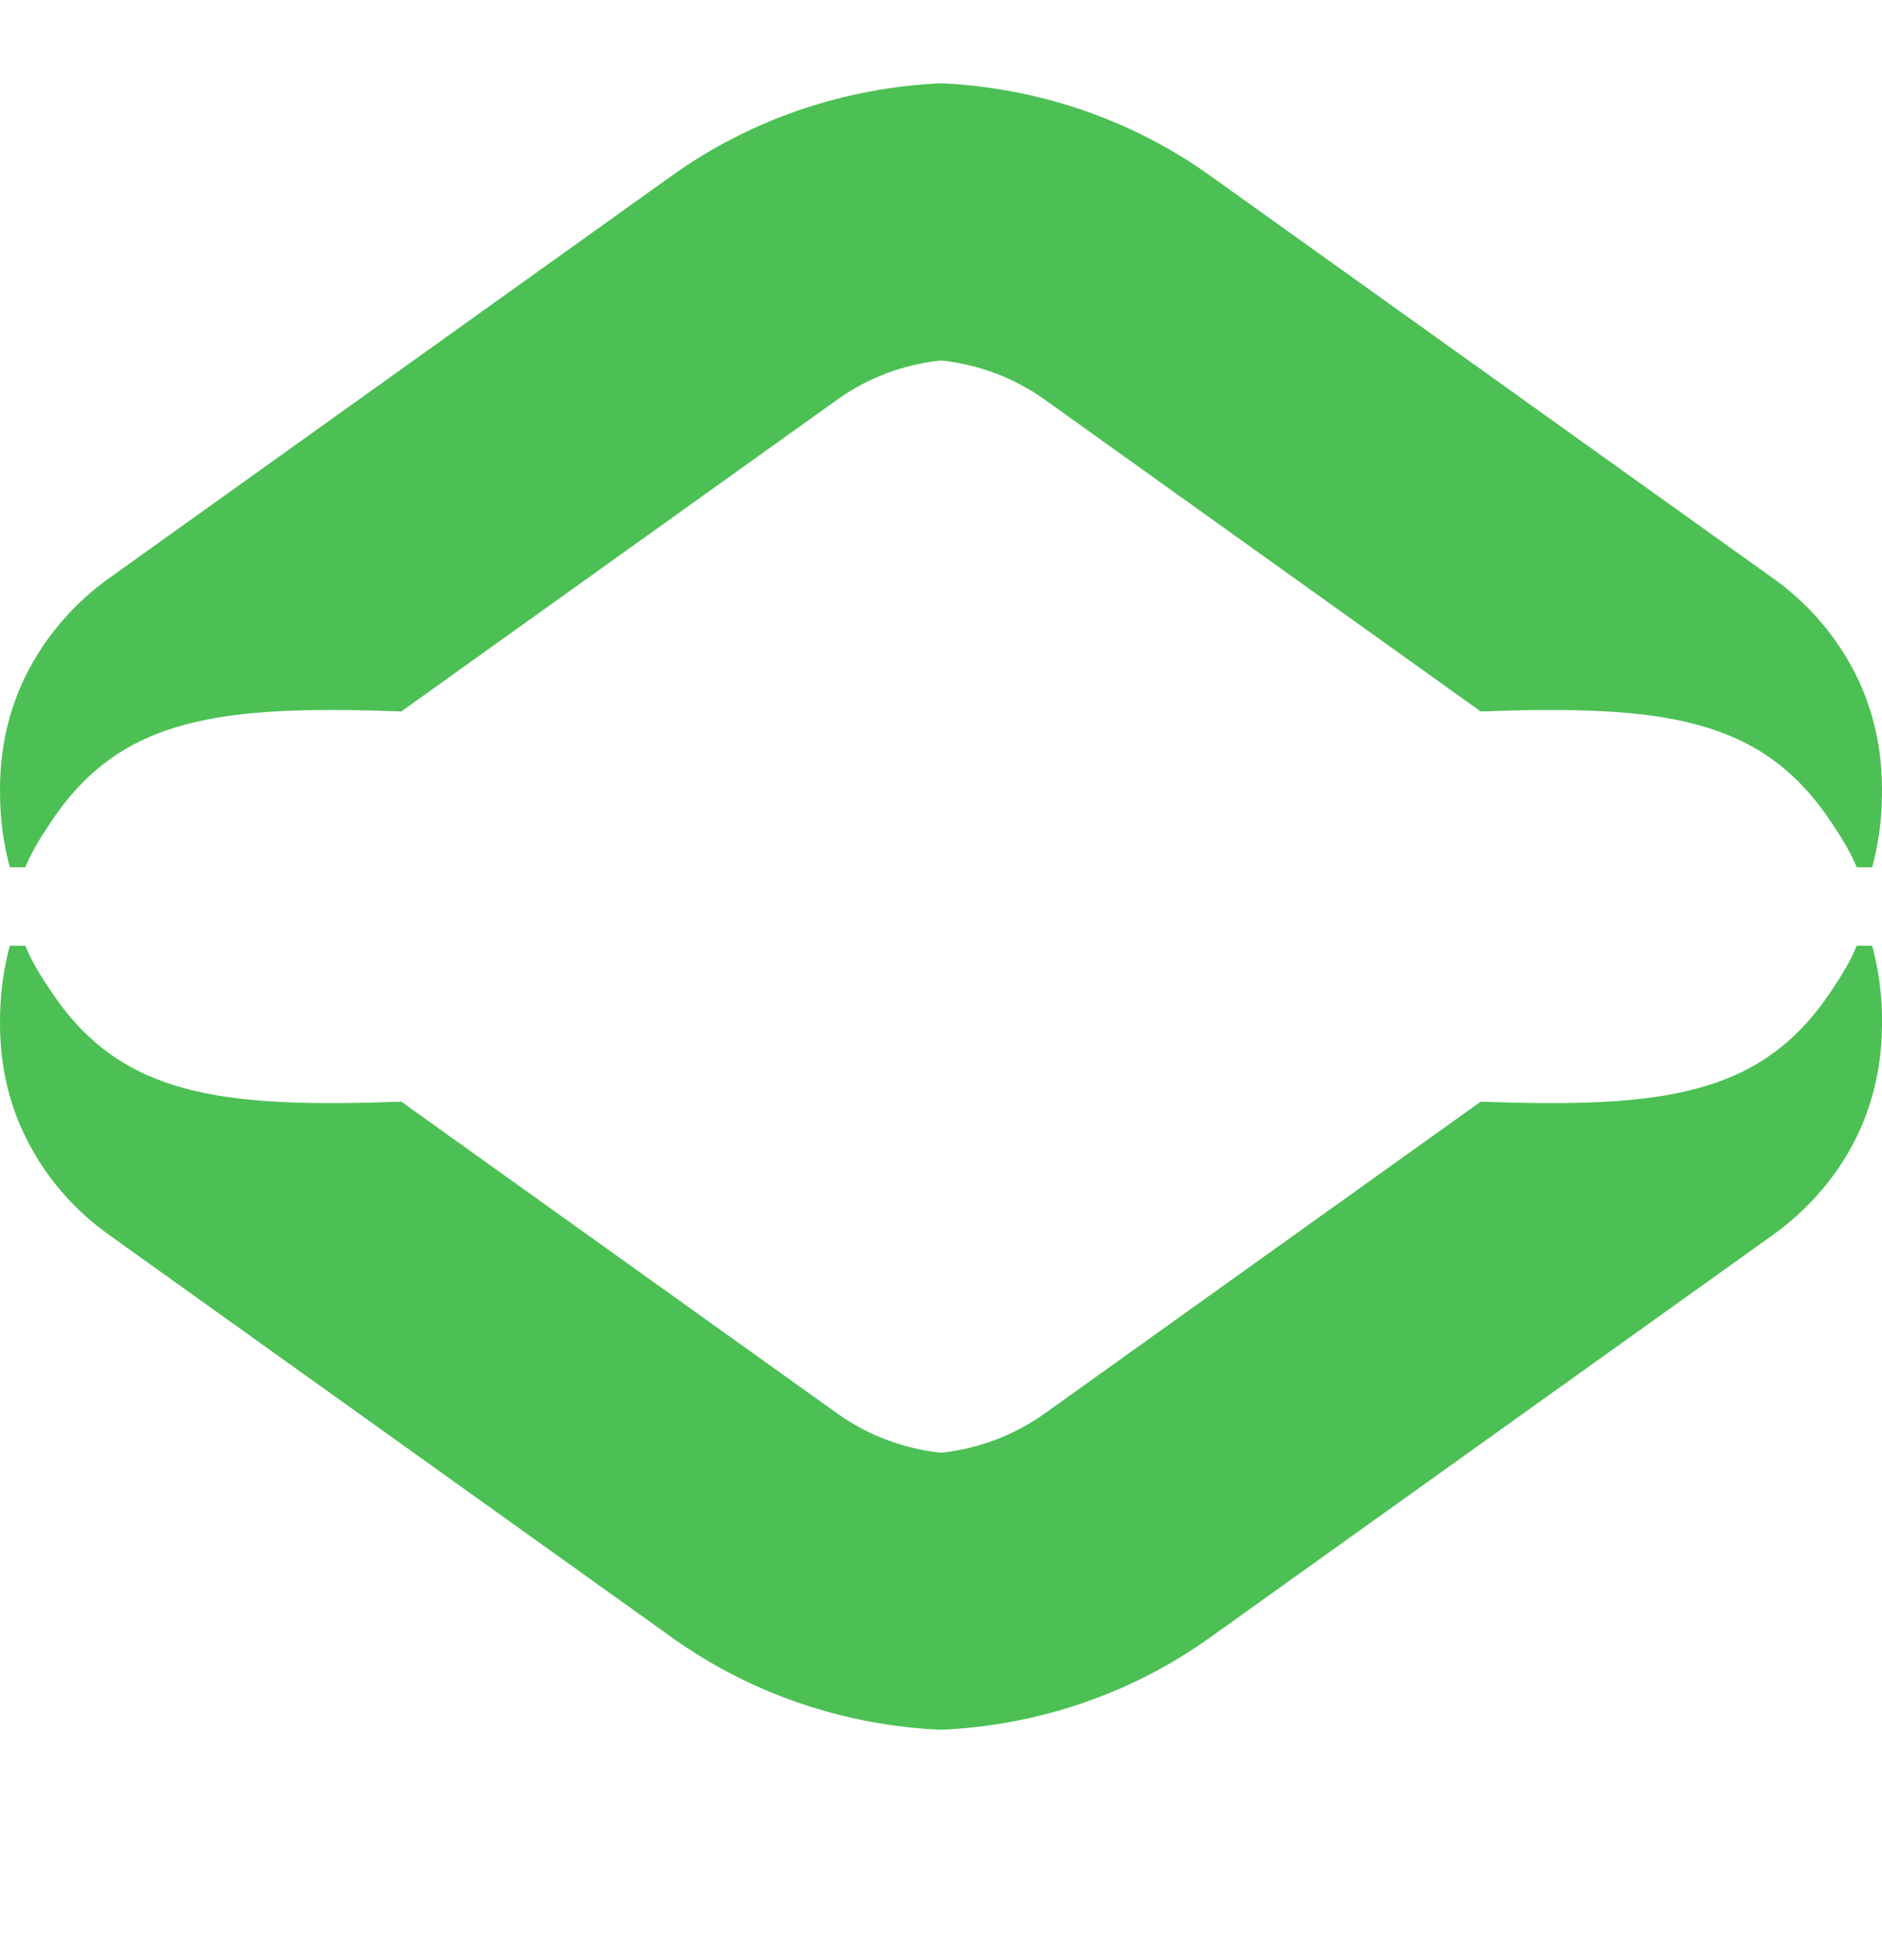
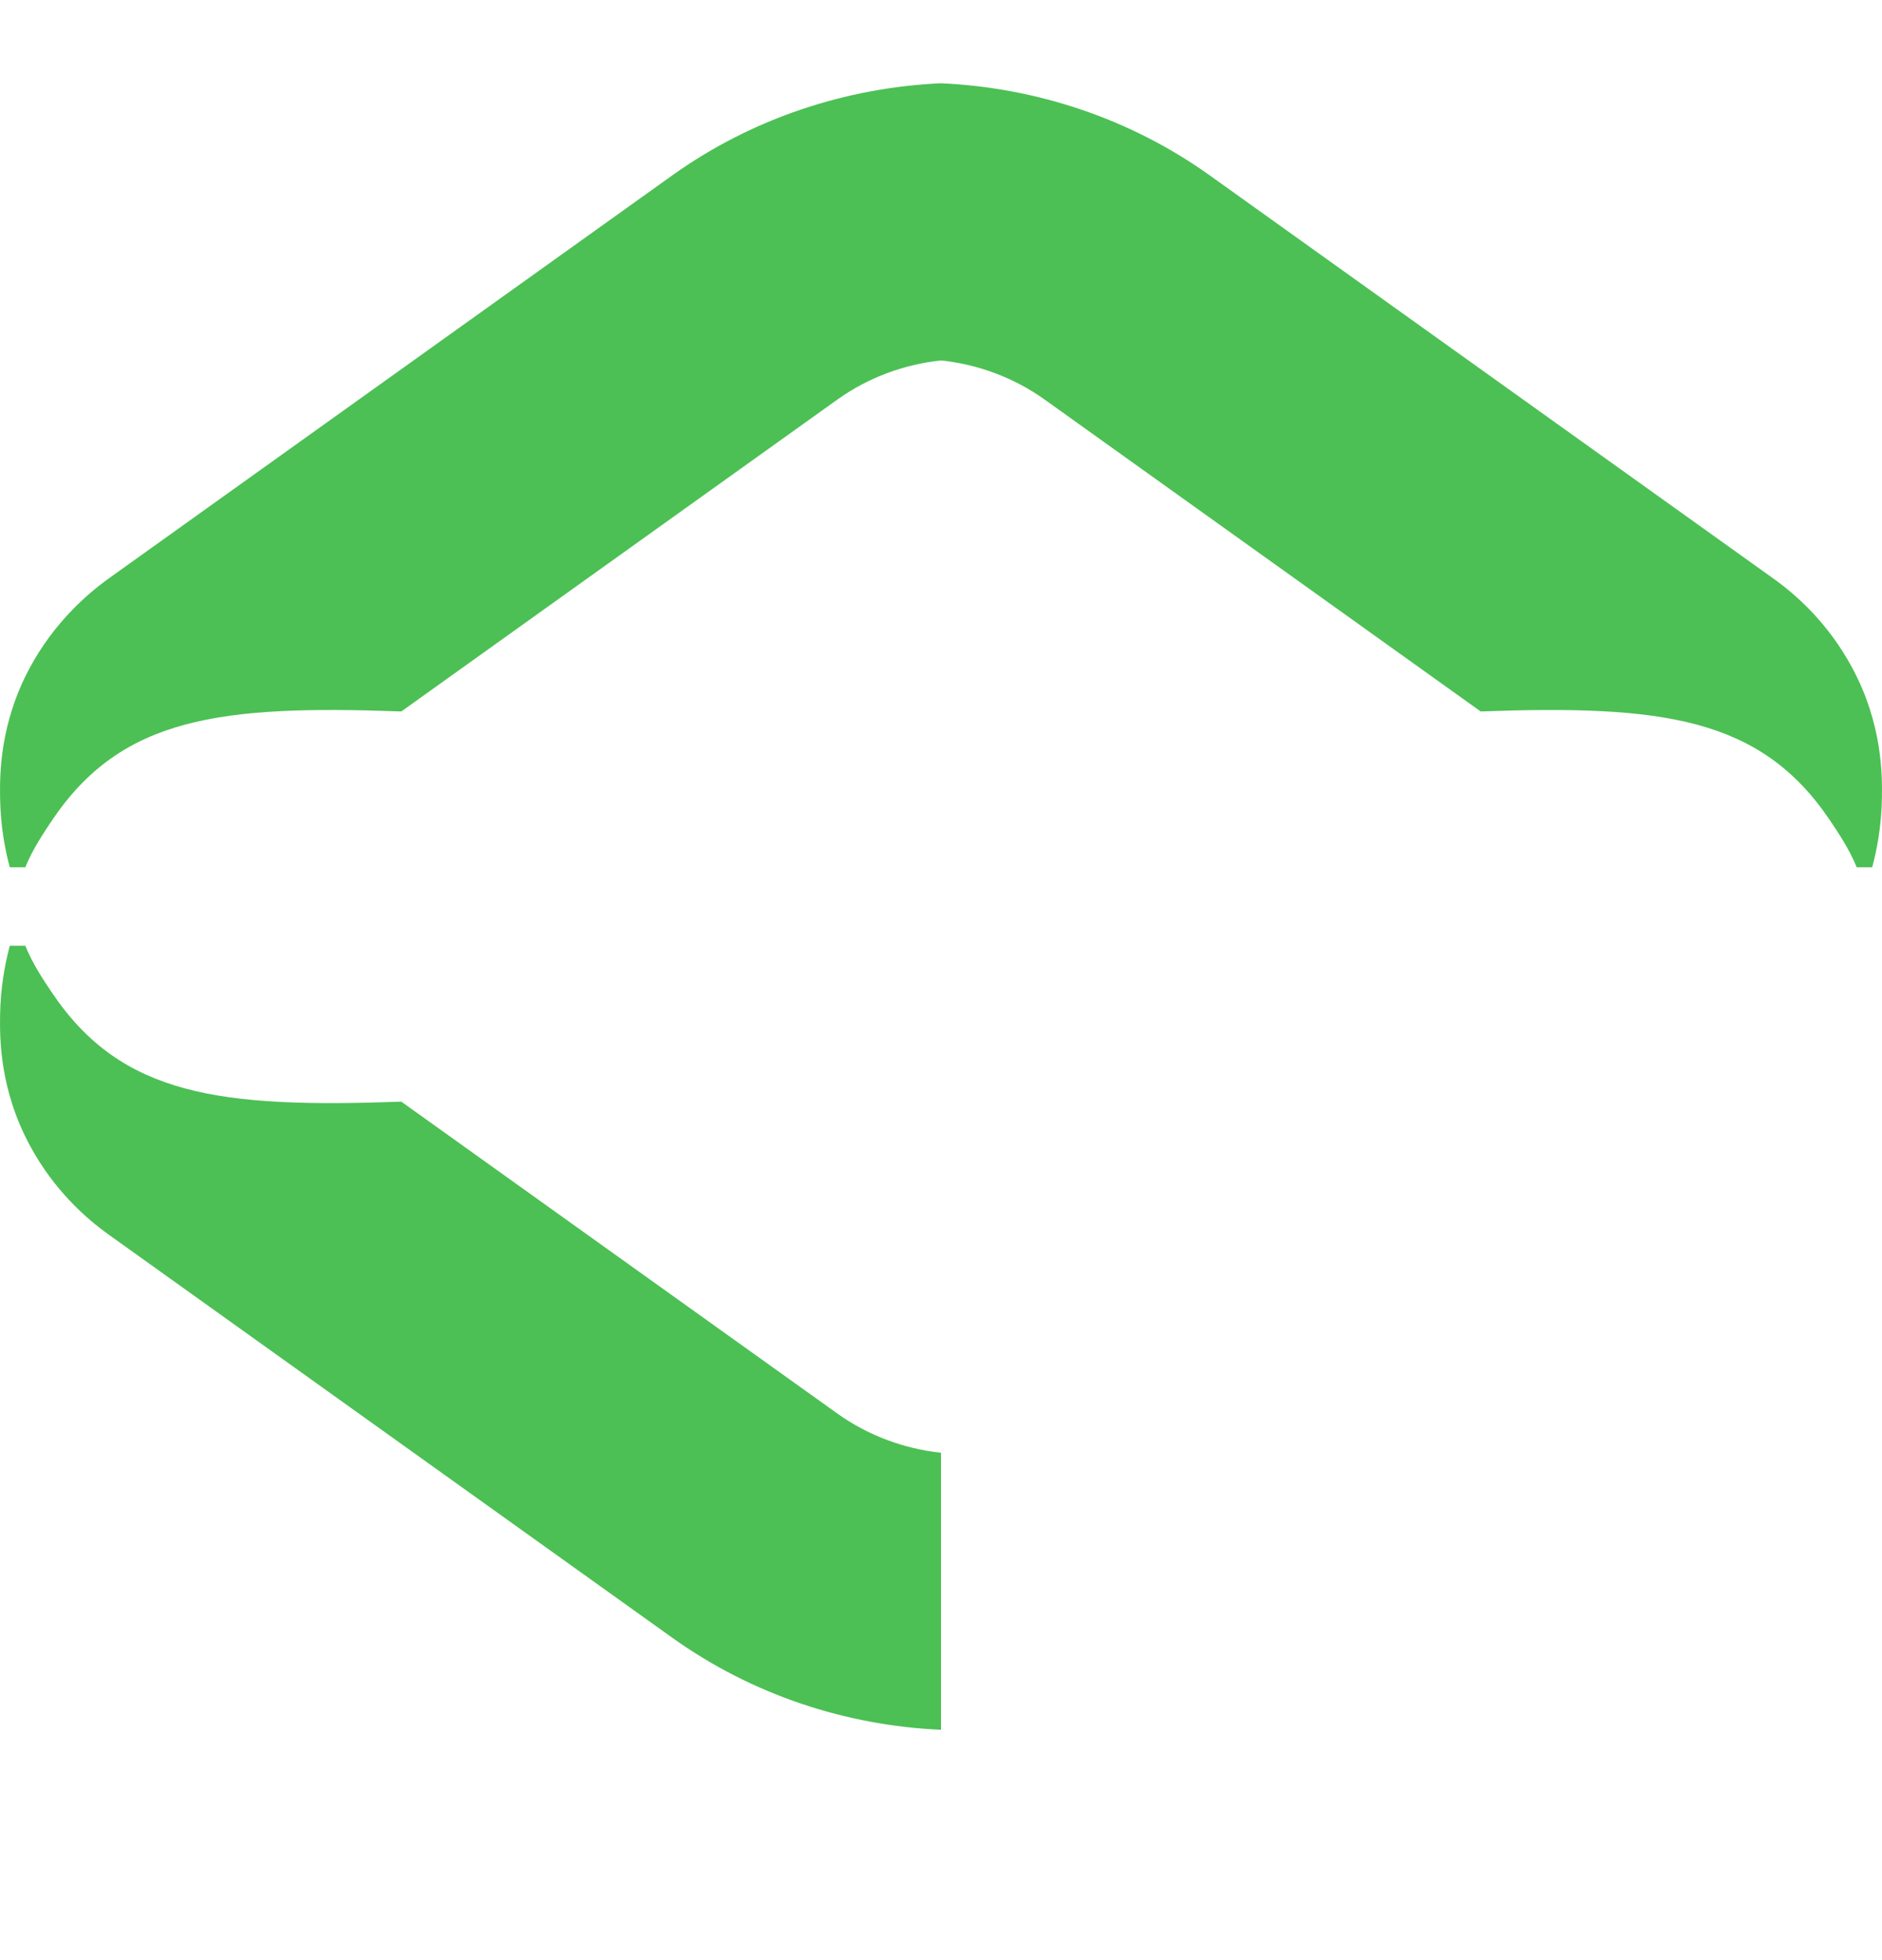
<svg xmlns="http://www.w3.org/2000/svg" width="24" height="25" viewBox="0 0 24 25" fill="none">
-   <path d="M15.43 20.886L22.636 15.731C22.884 15.549 23.309 15.189 23.622 14.606C24.004 13.892 24.002 13.24 24 12.954C23.994 12.583 23.933 12.277 23.875 12.062C23.853 12.062 23.823 12.062 23.8 12.062C23.759 12.062 23.72 12.062 23.678 12.062C23.581 12.299 23.451 12.491 23.334 12.667C22.446 13.982 21.188 14.134 18.882 14.051C17.029 15.377 15.174 16.704 13.32 18.03C12.925 18.312 12.468 18.478 12 18.529V22.062C13.212 22.009 14.41 21.616 15.43 20.886Z" fill="#4CC054" />
  <path d="M12 22.062V18.529C11.532 18.478 11.075 18.312 10.68 18.03C8.826 16.704 6.971 15.377 5.118 14.051C2.812 14.134 1.553 13.98 0.667 12.667C0.549 12.492 0.42 12.299 0.322 12.062C0.281 12.062 0.241 12.062 0.2 12.062C0.178 12.062 0.147 12.062 0.125 12.062C0.068 12.276 0.006 12.583 0.001 12.954C-0.003 13.24 -0.005 13.892 0.379 14.606C0.692 15.191 1.115 15.55 1.364 15.731L8.57 20.886C9.59 21.616 10.789 22.009 12 22.062Z" fill="#4CC054" />
  <path d="M12 1.062V4.597C12.468 4.647 12.925 4.813 13.32 5.095C15.174 6.421 17.029 7.748 18.882 9.074C21.188 8.991 22.447 9.145 23.333 10.458C23.451 10.633 23.58 10.826 23.678 11.062C23.719 11.062 23.759 11.062 23.8 11.062C23.822 11.062 23.853 11.062 23.875 11.062C23.932 10.849 23.994 10.542 23.999 10.171C24.003 9.885 24.005 9.233 23.621 8.519C23.308 7.934 22.886 7.575 22.636 7.394L15.43 2.239C14.41 1.509 13.211 1.117 12 1.062Z" fill="#4CC054" />
  <path d="M8.57 2.239L1.364 7.394C1.116 7.576 0.692 7.936 0.379 8.519C-0.005 9.233 -0.003 9.885 0.001 10.171C0.006 10.542 0.067 10.848 0.125 11.062C0.147 11.062 0.178 11.062 0.2 11.062C0.241 11.062 0.281 11.062 0.322 11.062C0.42 10.826 0.549 10.634 0.667 10.458C1.554 9.143 2.812 8.991 5.118 9.074C6.971 7.748 8.826 6.421 10.68 5.095C11.075 4.813 11.532 4.647 12 4.597V1.062C10.789 1.117 9.59 1.509 8.57 2.239Z" fill="#4CC054" />
</svg>